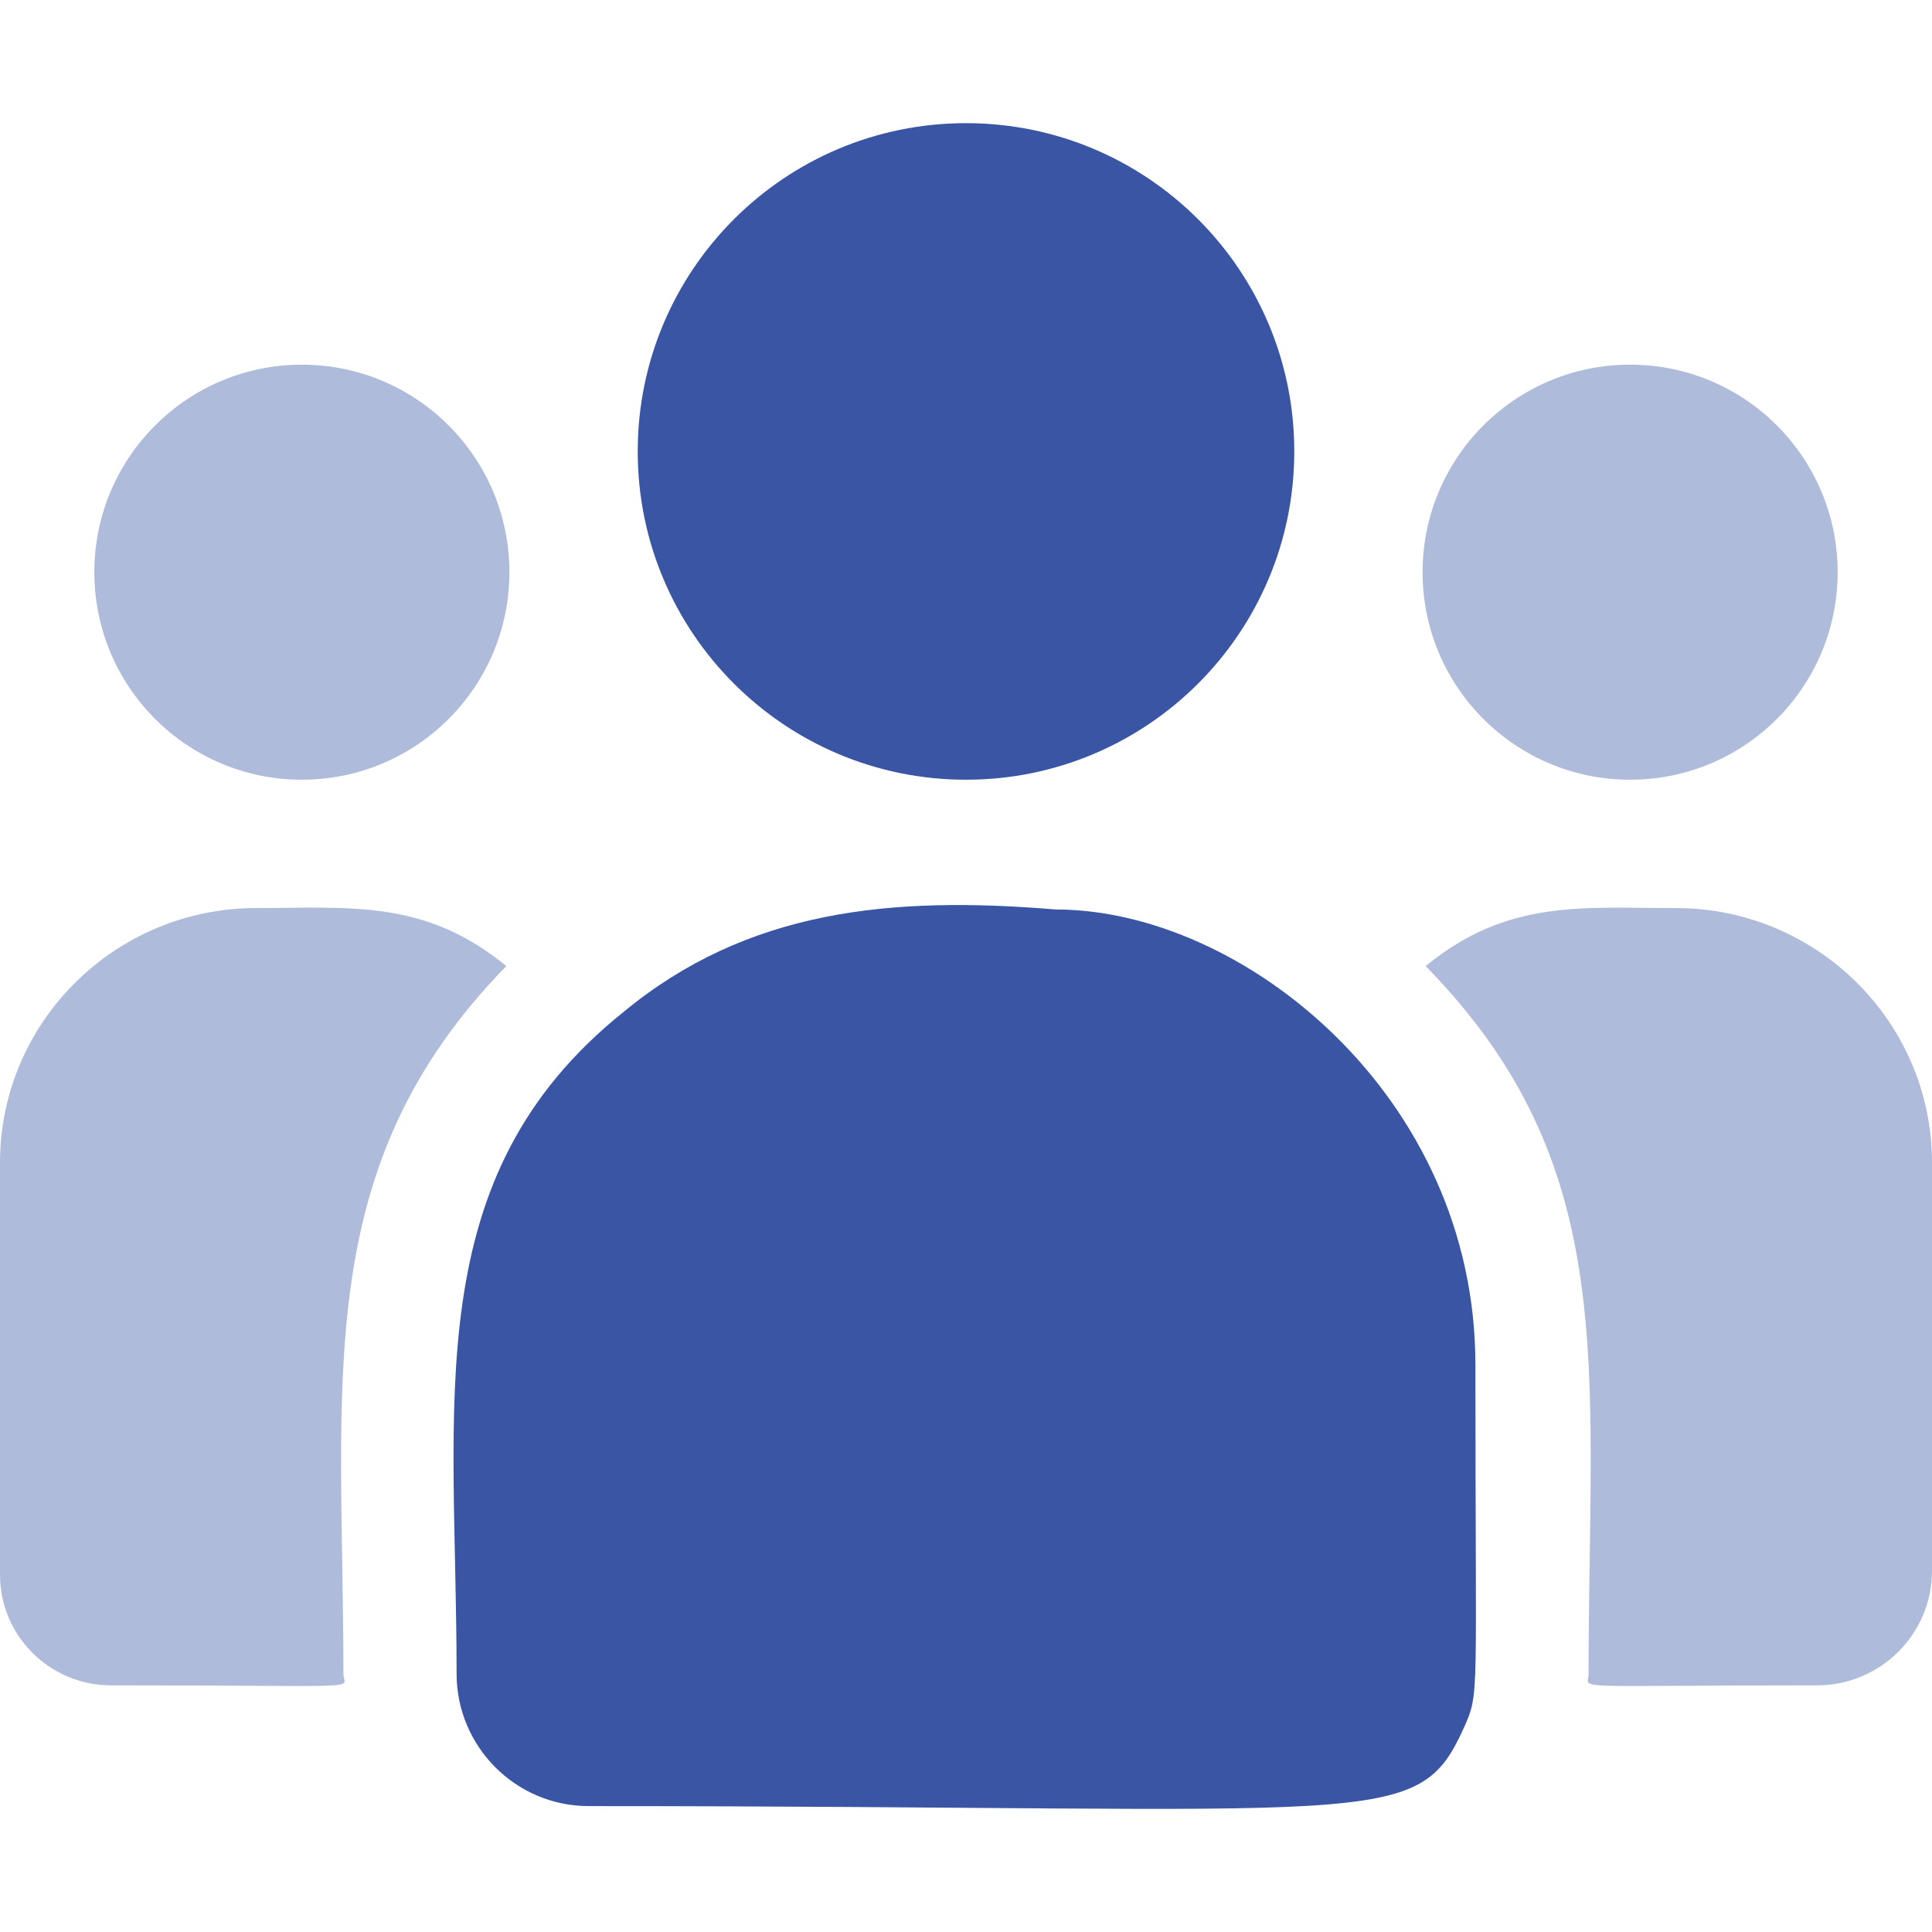
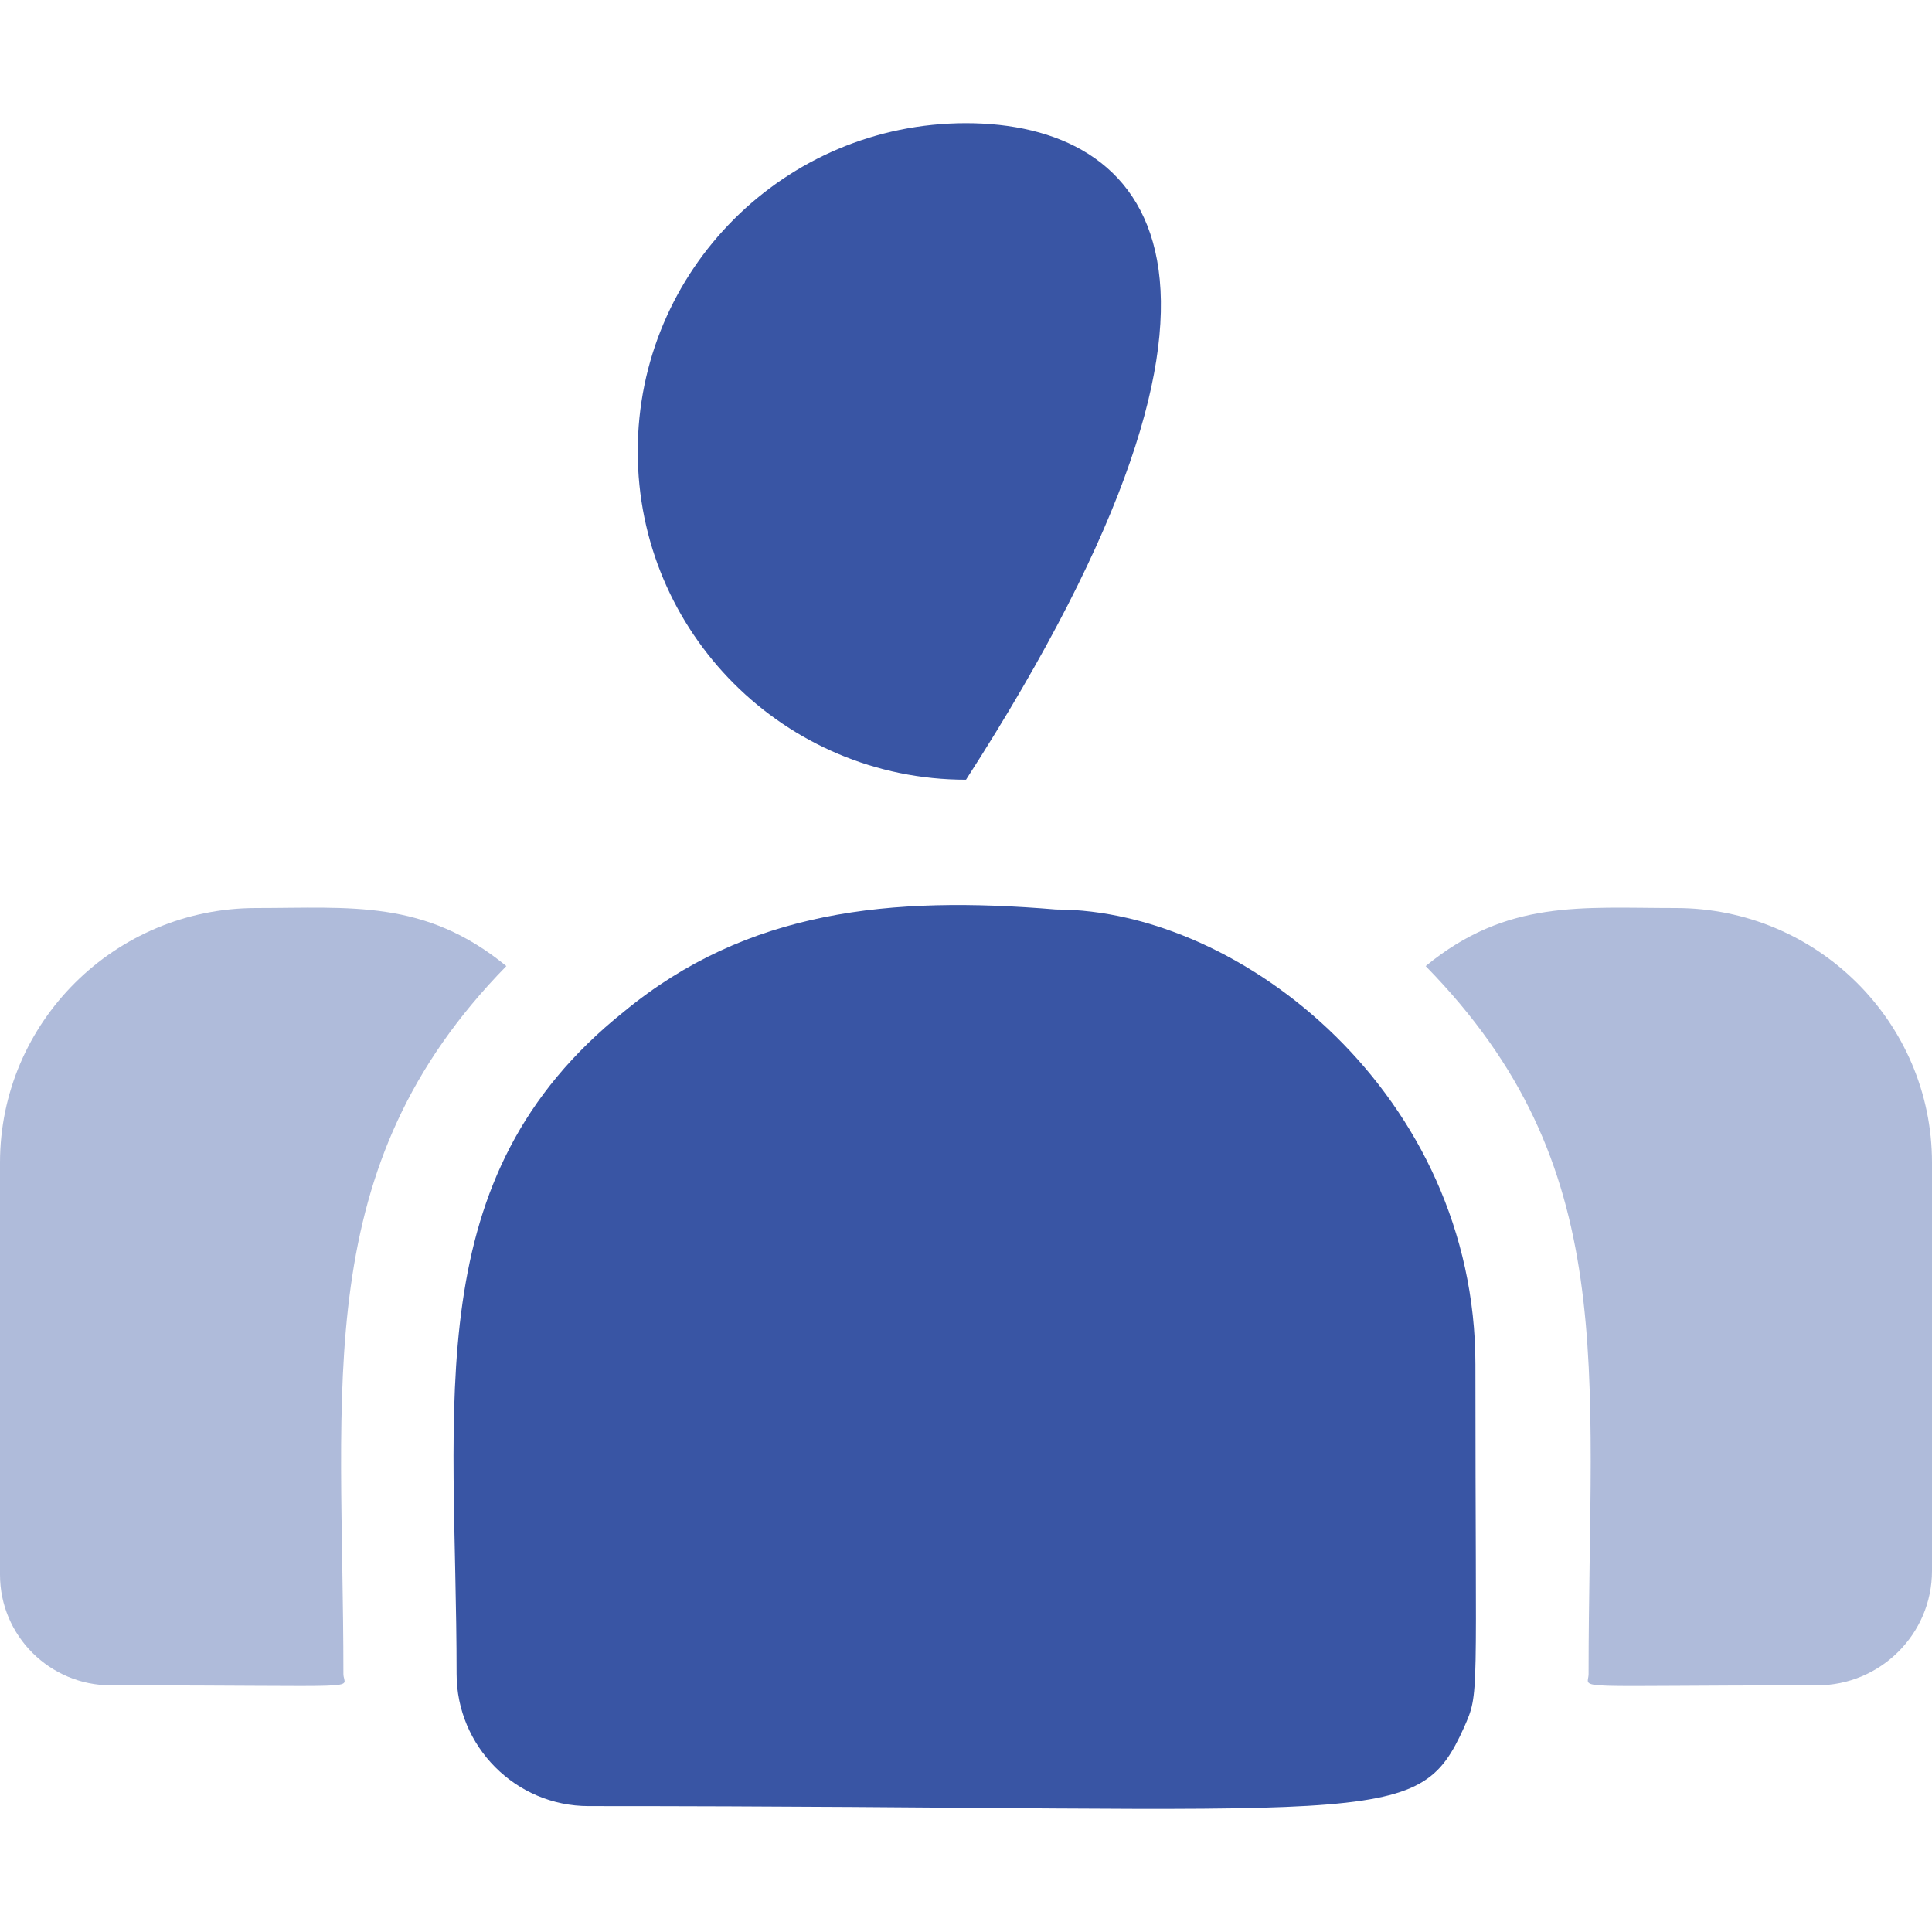
<svg xmlns="http://www.w3.org/2000/svg" width="24" height="24" viewBox="0 0 24 24" fill="none">
  <g id="Frame" clip-path="url(#clip0_3517_3223)">
    <g id="Group">
-       <path id="Vector" d="M12 9.686C14.252 9.686 16.078 7.86 16.078 5.608C16.078 3.355 14.252 1.53 12 1.53C9.748 1.53 7.922 3.355 7.922 5.608C7.922 7.86 9.748 9.686 12 9.686Z" fill="#3955A4" />
-       <path id="Vector_2" d="M20.25 9.686C21.674 9.686 22.828 8.532 22.828 7.108C22.828 5.684 21.674 4.53 20.25 4.53C18.826 4.53 17.672 5.684 17.672 7.108C17.672 8.532 18.826 9.686 20.25 9.686Z" fill="#3955A4" fill-opacity="0.4" />
-       <path id="Vector_3" d="M3.75 9.686C5.174 9.686 6.328 8.532 6.328 7.108C6.328 5.684 5.174 4.53 3.75 4.53C2.326 4.53 1.172 5.684 1.172 7.108C1.172 8.532 2.326 9.686 3.75 9.686Z" fill="#3955A4" fill-opacity="0.4" />
+       <path id="Vector" d="M12 9.686C16.078 3.355 14.252 1.53 12 1.53C9.748 1.53 7.922 3.355 7.922 5.608C7.922 7.86 9.748 9.686 12 9.686Z" fill="#3955A4" />
      <path id="Vector_4" d="M6.29 12.001C5.275 11.169 4.356 11.28 3.183 11.28C1.428 11.28 0 12.699 0 14.443V19.562C0 20.32 0.618 20.936 1.379 20.936C4.661 20.936 4.266 20.995 4.266 20.794C4.266 17.167 3.836 14.507 6.29 12.001Z" fill="#3955A4" fill-opacity="0.4" />
      <path id="Vector_5" d="M13.116 11.298C11.066 11.127 9.285 11.3 7.748 12.569C5.177 14.628 5.672 17.401 5.672 20.794C5.672 21.692 6.402 22.436 7.313 22.436C17.208 22.436 17.602 22.755 18.188 21.456C18.381 21.016 18.328 21.156 18.328 16.952C18.328 13.614 15.437 11.298 13.116 11.298Z" fill="#3955A4" />
      <path id="Vector_6" d="M17.71 12.001C18.723 11.171 19.637 11.28 20.817 11.28C22.572 11.28 24 12.699 24 14.443V19.514C24 20.298 23.36 20.936 22.572 20.936C19.406 20.936 19.734 20.996 19.734 20.794C19.734 16.967 20.146 14.488 17.71 12.001Z" fill="#3955A4" fill-opacity="0.4" />
    </g>
  </g>
  <defs>
    <clipPath id="clip0_3517_3223">
      <rect width="24" height="24" fill="white" />
    </clipPath>
  </defs>
</svg>